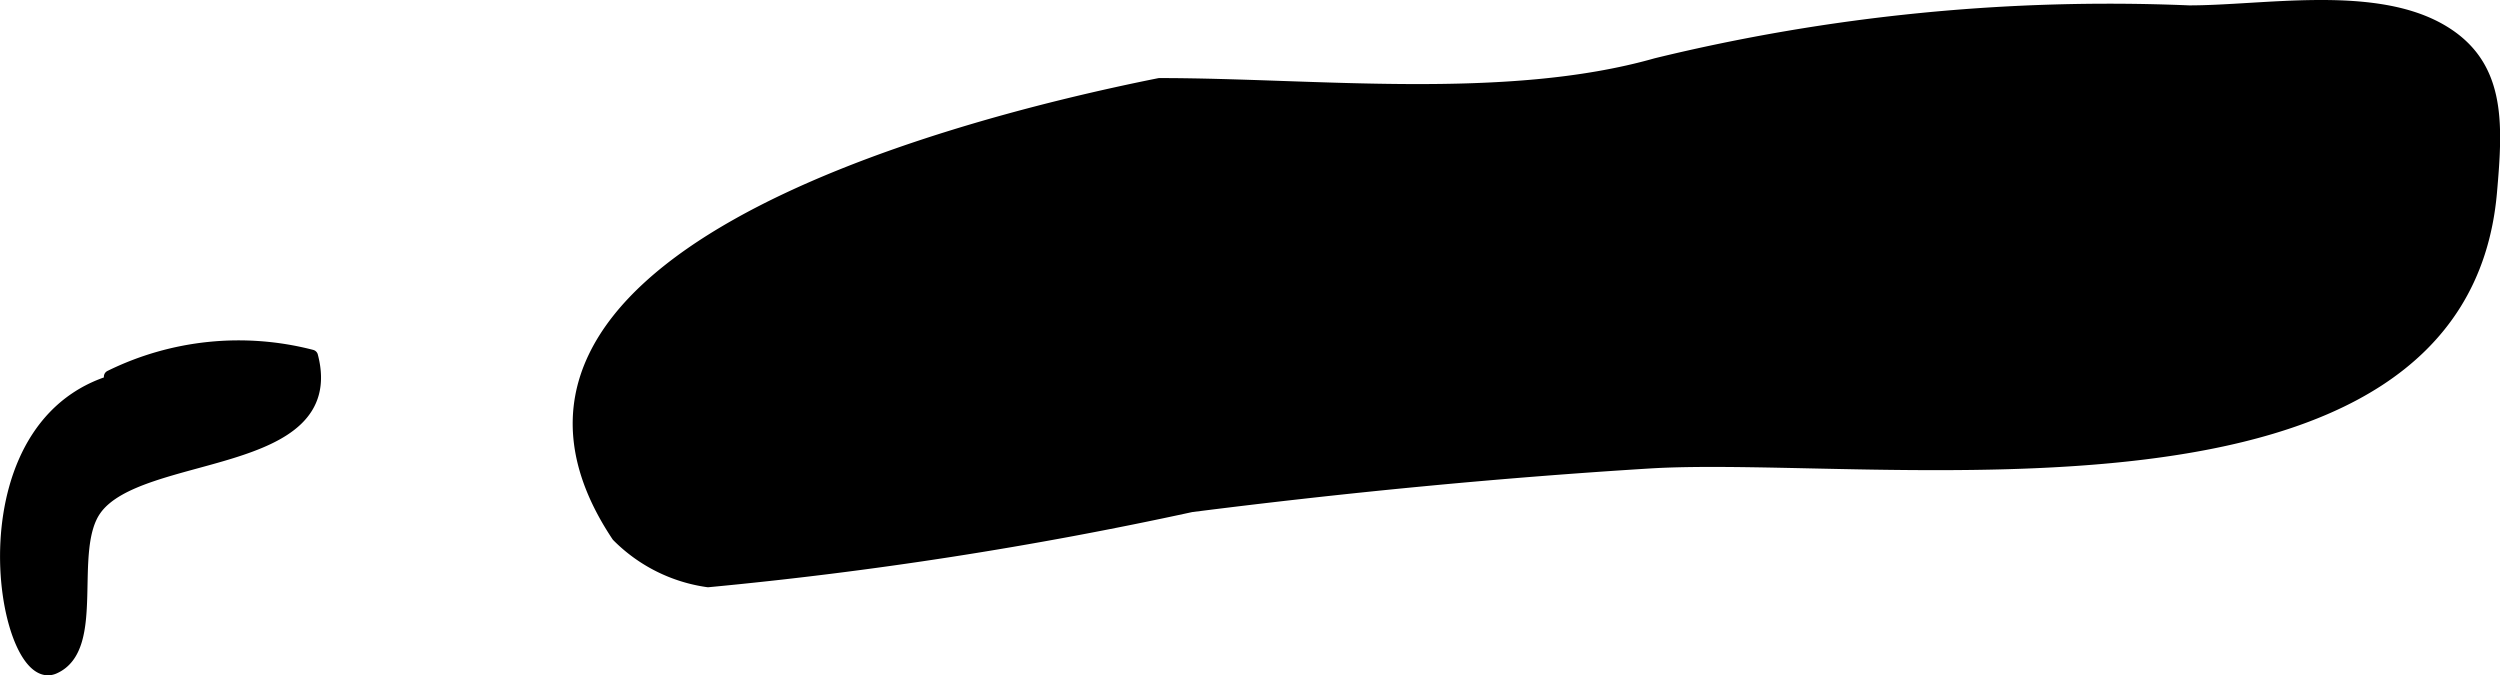
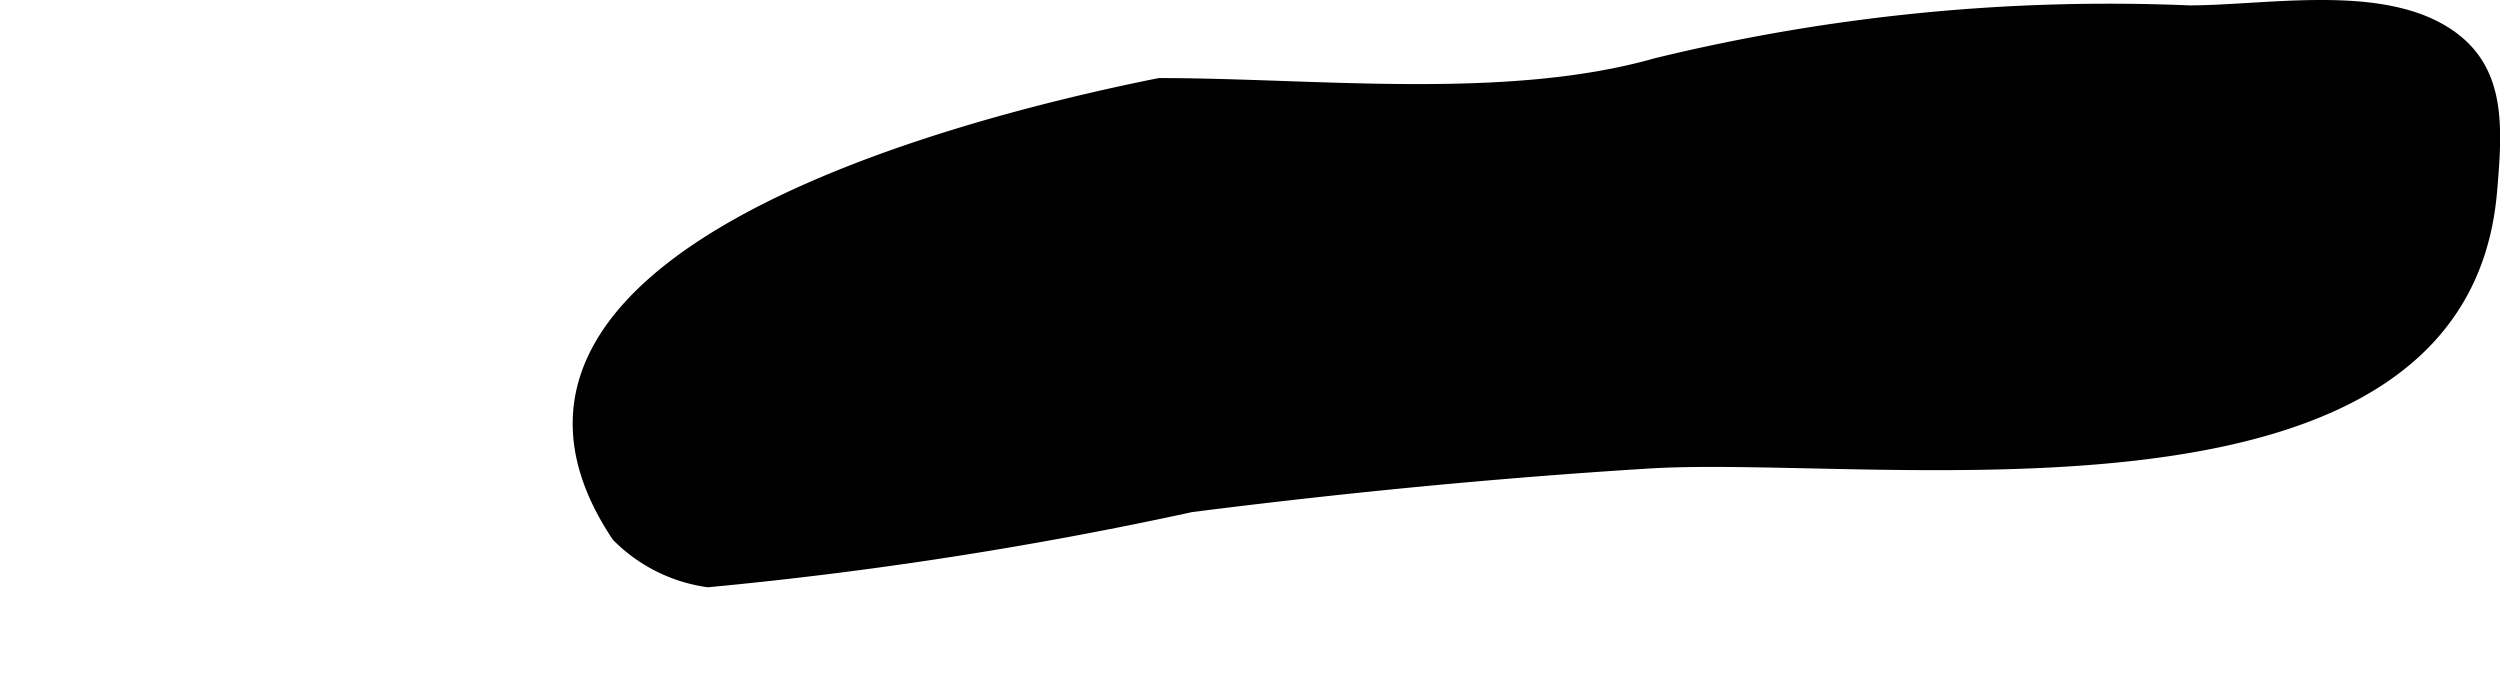
<svg xmlns="http://www.w3.org/2000/svg" version="1.1" width="10.325mm" height="2.789mm" viewBox="0 0 29.268 7.906">
  <defs>
    <style type="text/css">
      .a {
        stroke: #000;
        stroke-linecap: round;
        stroke-linejoin: round;
        stroke-width: 0.15px;
      }
    </style>
  </defs>
  <path class="a" d="M8.289,6.8a1.846,1.846,0,0,1-1.056-.529c-2.113-3.17,3.698-4.753,6.34-5.282,1.826,0,4.06.265,5.817-.234a22.385,22.385,0,0,1,6.237-.617c.871,0,2.123-.234,2.917.2.725.398.686,1.09.614,1.911-.358,4.097-7.167,2.997-9.852,3.161-1.793.111-3.581.285-5.361.511A47.611,47.611,0,0,1,8.289,6.8Z" />
-   <path class="a" d="M1.291,4.41a3.4,3.4,0,0,1,2.357-.241c.35,1.335-2.013,1.064-2.533,1.793-.344.48.056,1.618-.484,1.854-.606.266-1.171-3.062.923-3.406" />
</svg>